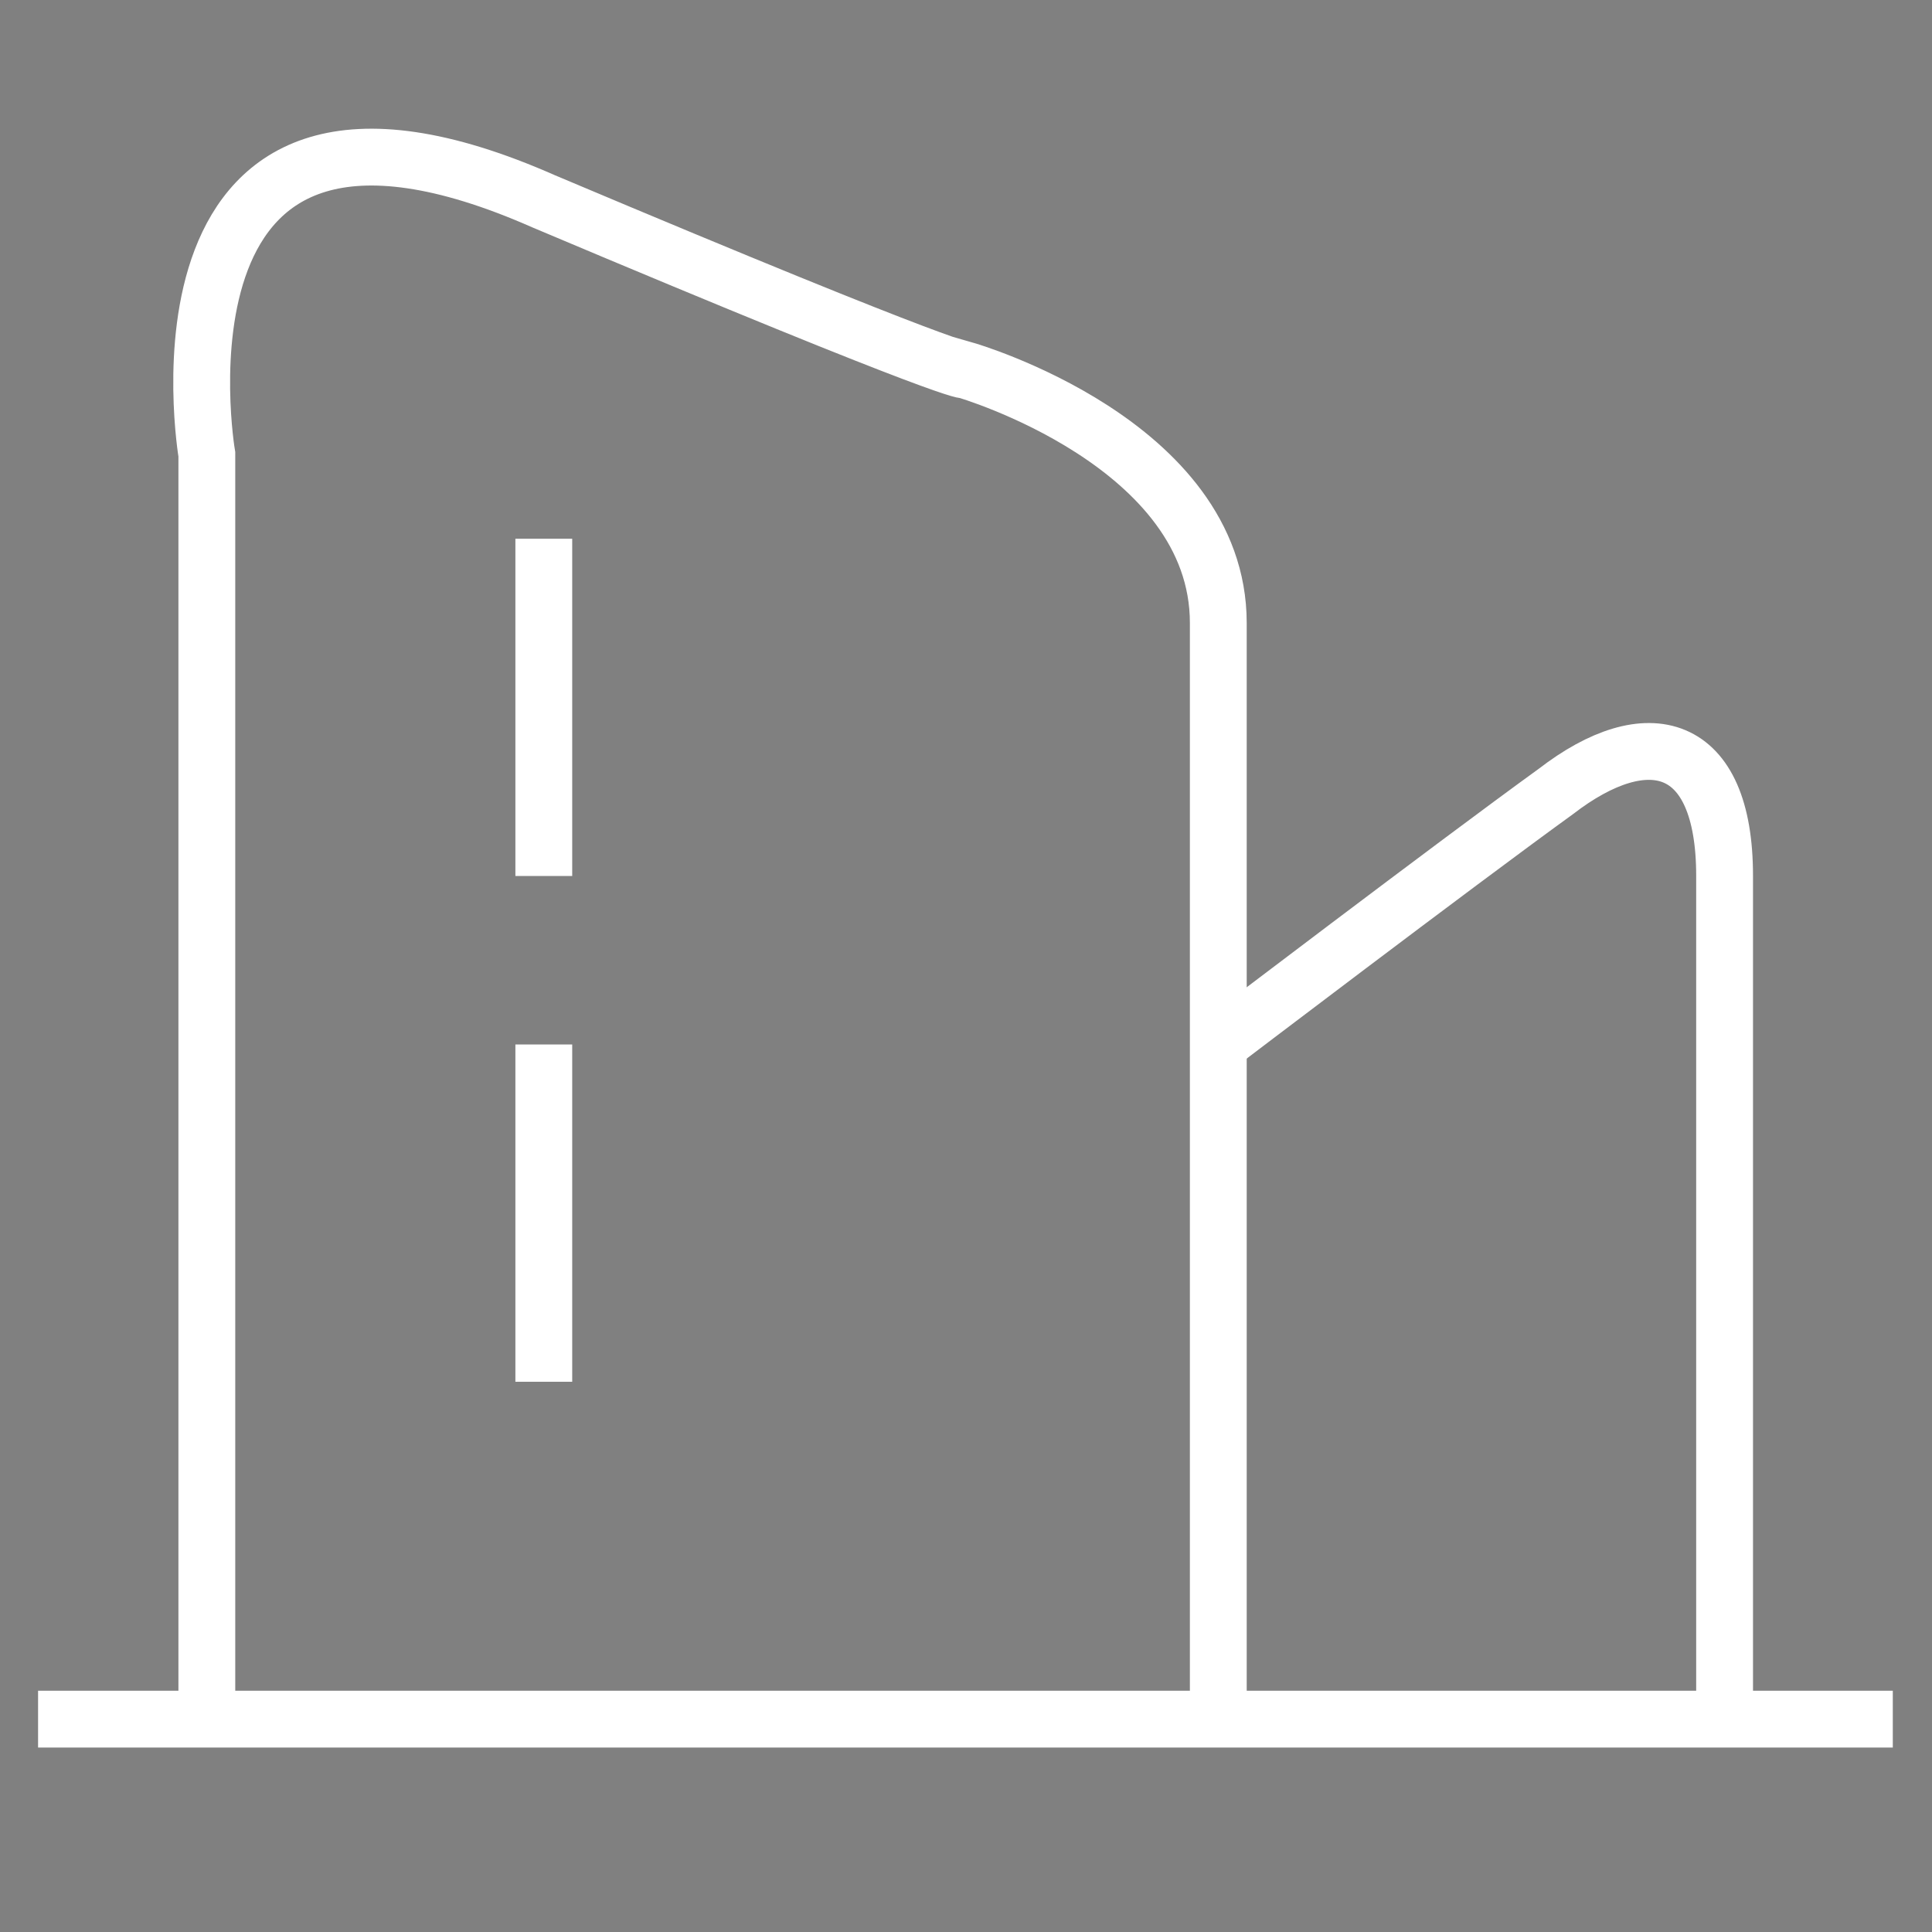
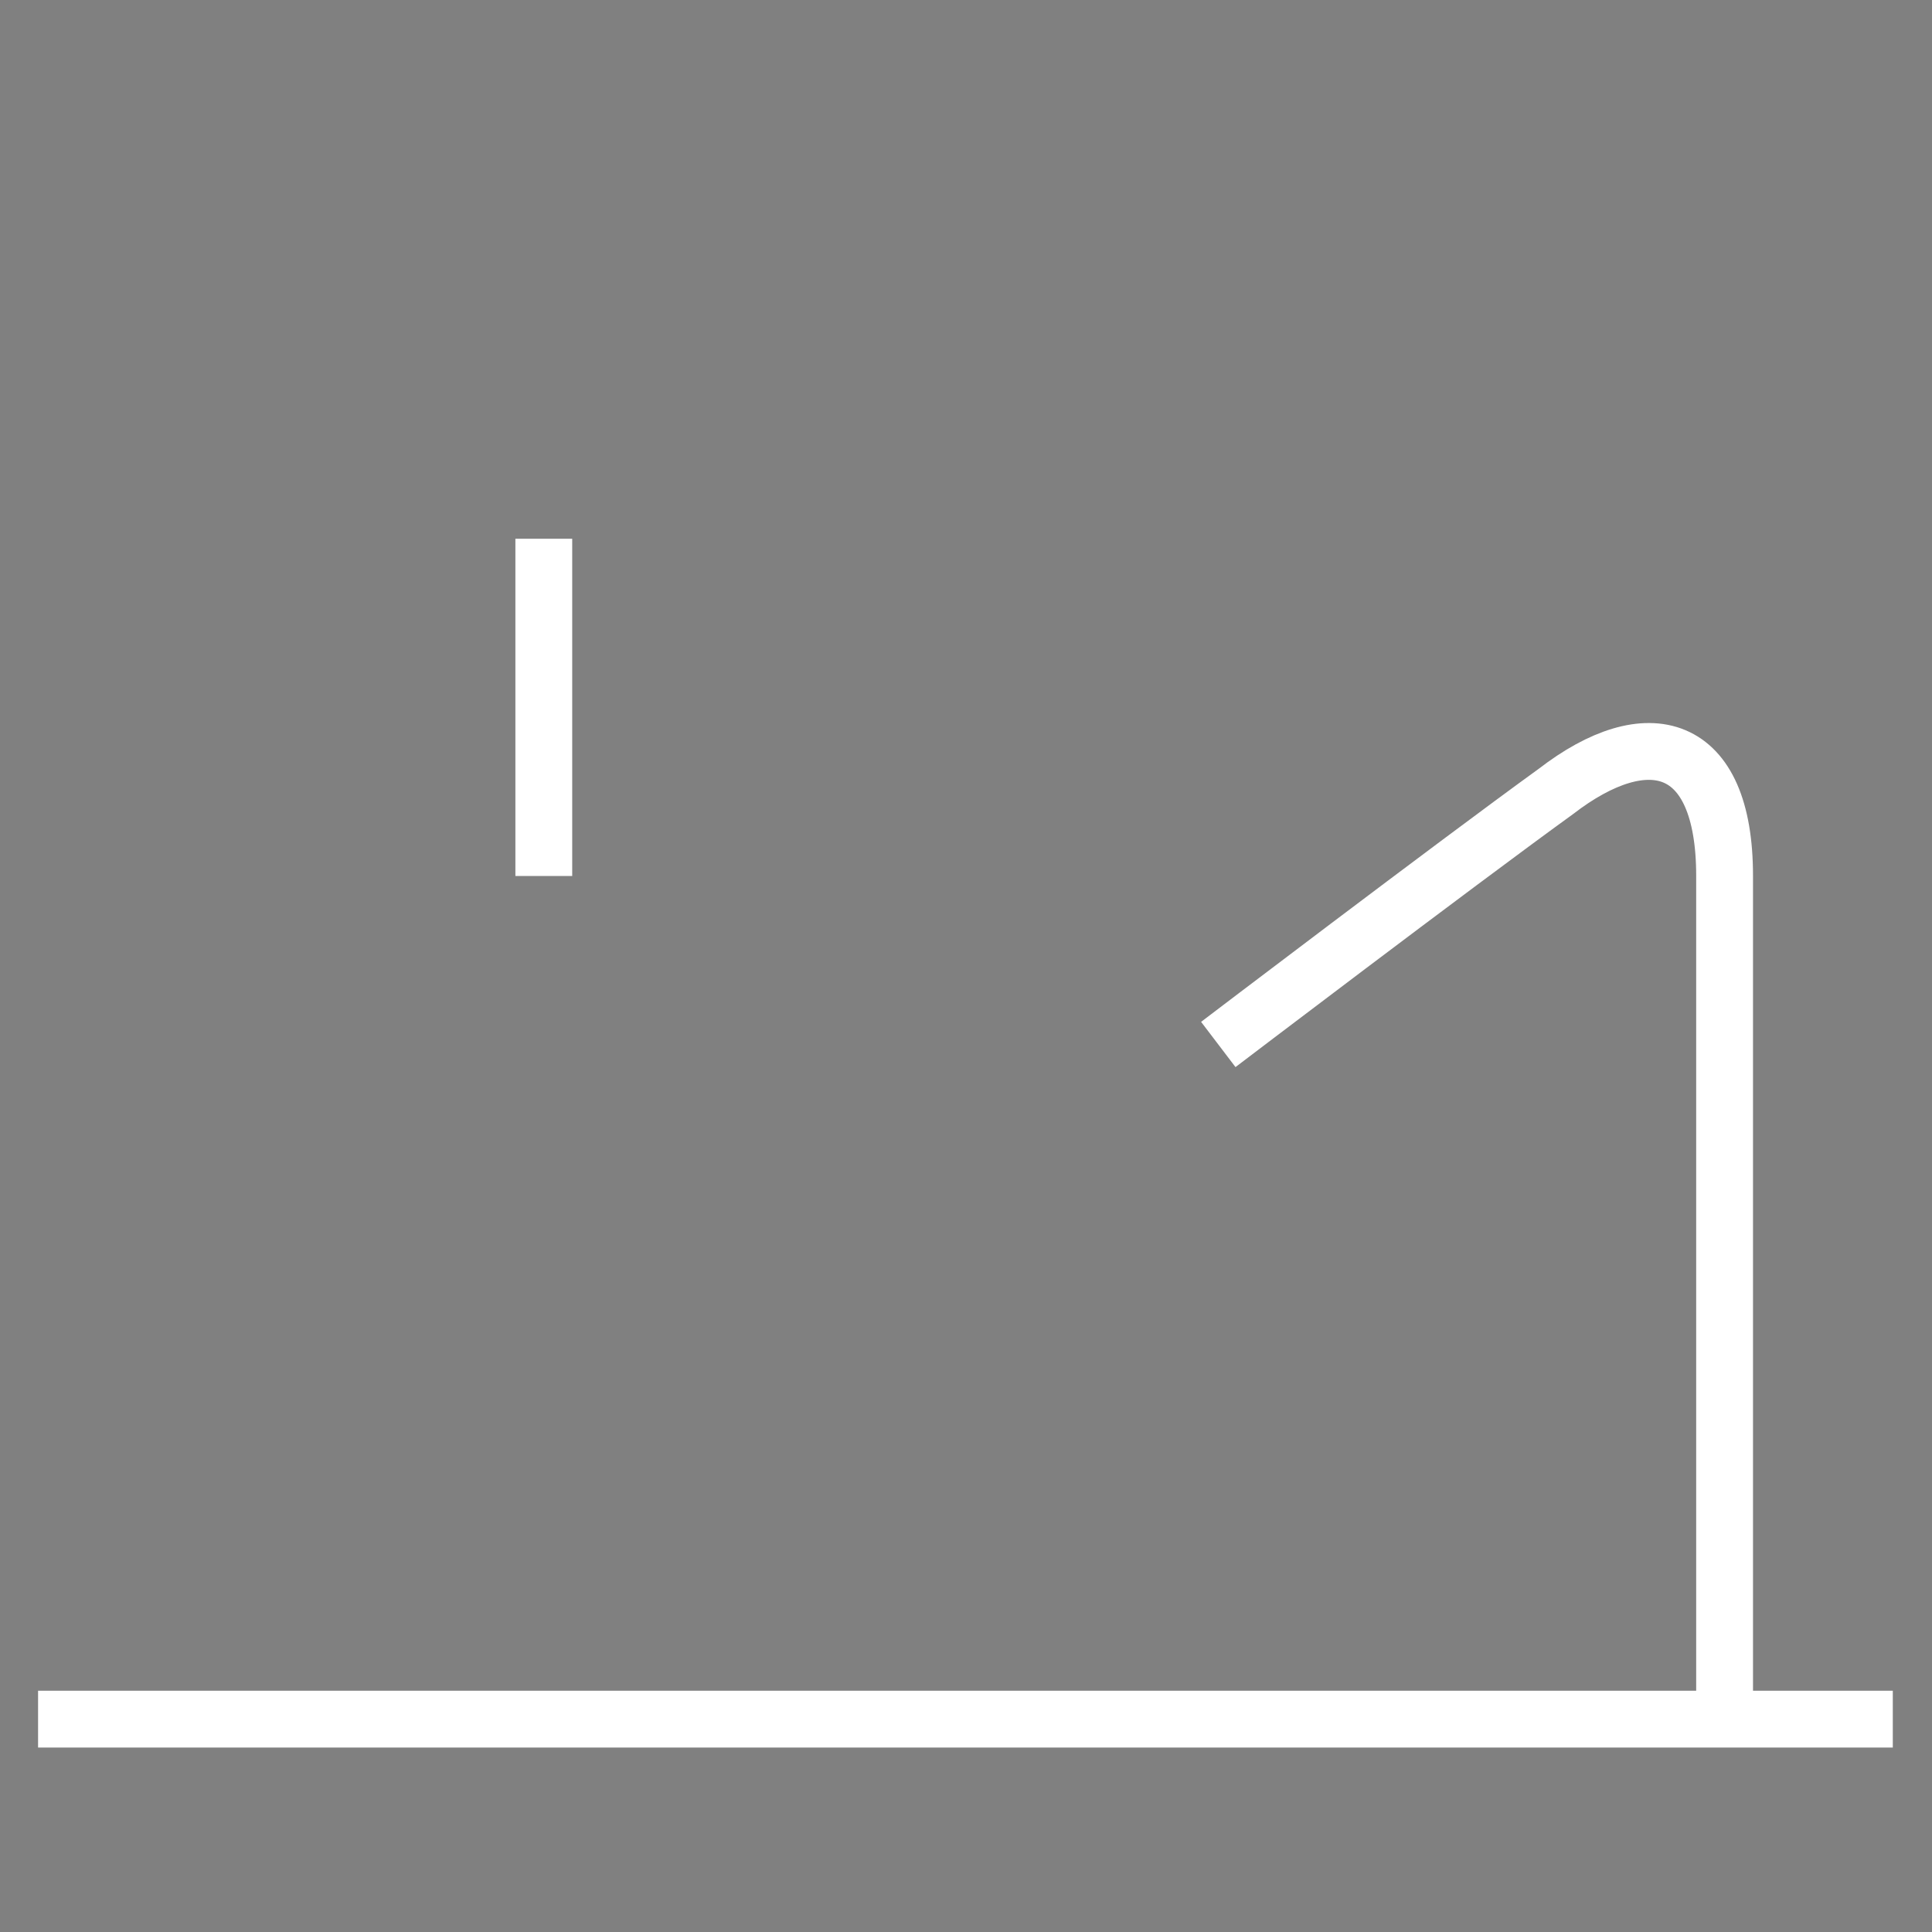
<svg xmlns="http://www.w3.org/2000/svg" id="icon" width="34" height="34" viewBox="0 0 34 34">
  <rect x="0" y="0" width="34" height="34" fill="#808080" stroke="none" />
  <defs>
    <style>
      .cls-1 {
        fill-opacity: 0;
      }

      .cls-1, .cls-2 {
        stroke: #fff;
        stroke-width: 1px;
        fill-rule: evenodd;
      }
    </style>
  </defs>
  <path id="形状_39" data-name="形状 39" class="cls-1" d="M1423.28,867.973h32.64" transform="translate(-1422.61 -837.719)" />
-   <path id="形状_40" data-name="形状 40" class="cls-1" d="M1426.25,867.973V845.715s-1.3-7.643,5.93-4.452c7.42,3.131,7.42,2.968,7.42,2.968s4.45,1.283,4.45,4.452v19.29" transform="translate(-1422.61 -837.719)" />
  <path id="形状_41" data-name="形状 41" class="cls-1" d="M1444.05,856.1s4.14-3.149,5.94-4.452c1.61-1.242,2.97-.9,2.97,1.484v14.839" transform="translate(-1422.61 -837.719)" />
  <path id="形状_42" data-name="形状 42" class="cls-2" d="M1432.18,847.2v5.935" transform="translate(-1422.61 -837.719)" />
-   <path id="形状_42_拷贝" data-name="形状 42 拷贝" class="cls-2" d="M1432.18,856.1v5.936" transform="translate(-1422.61 -837.719)" />
</svg>